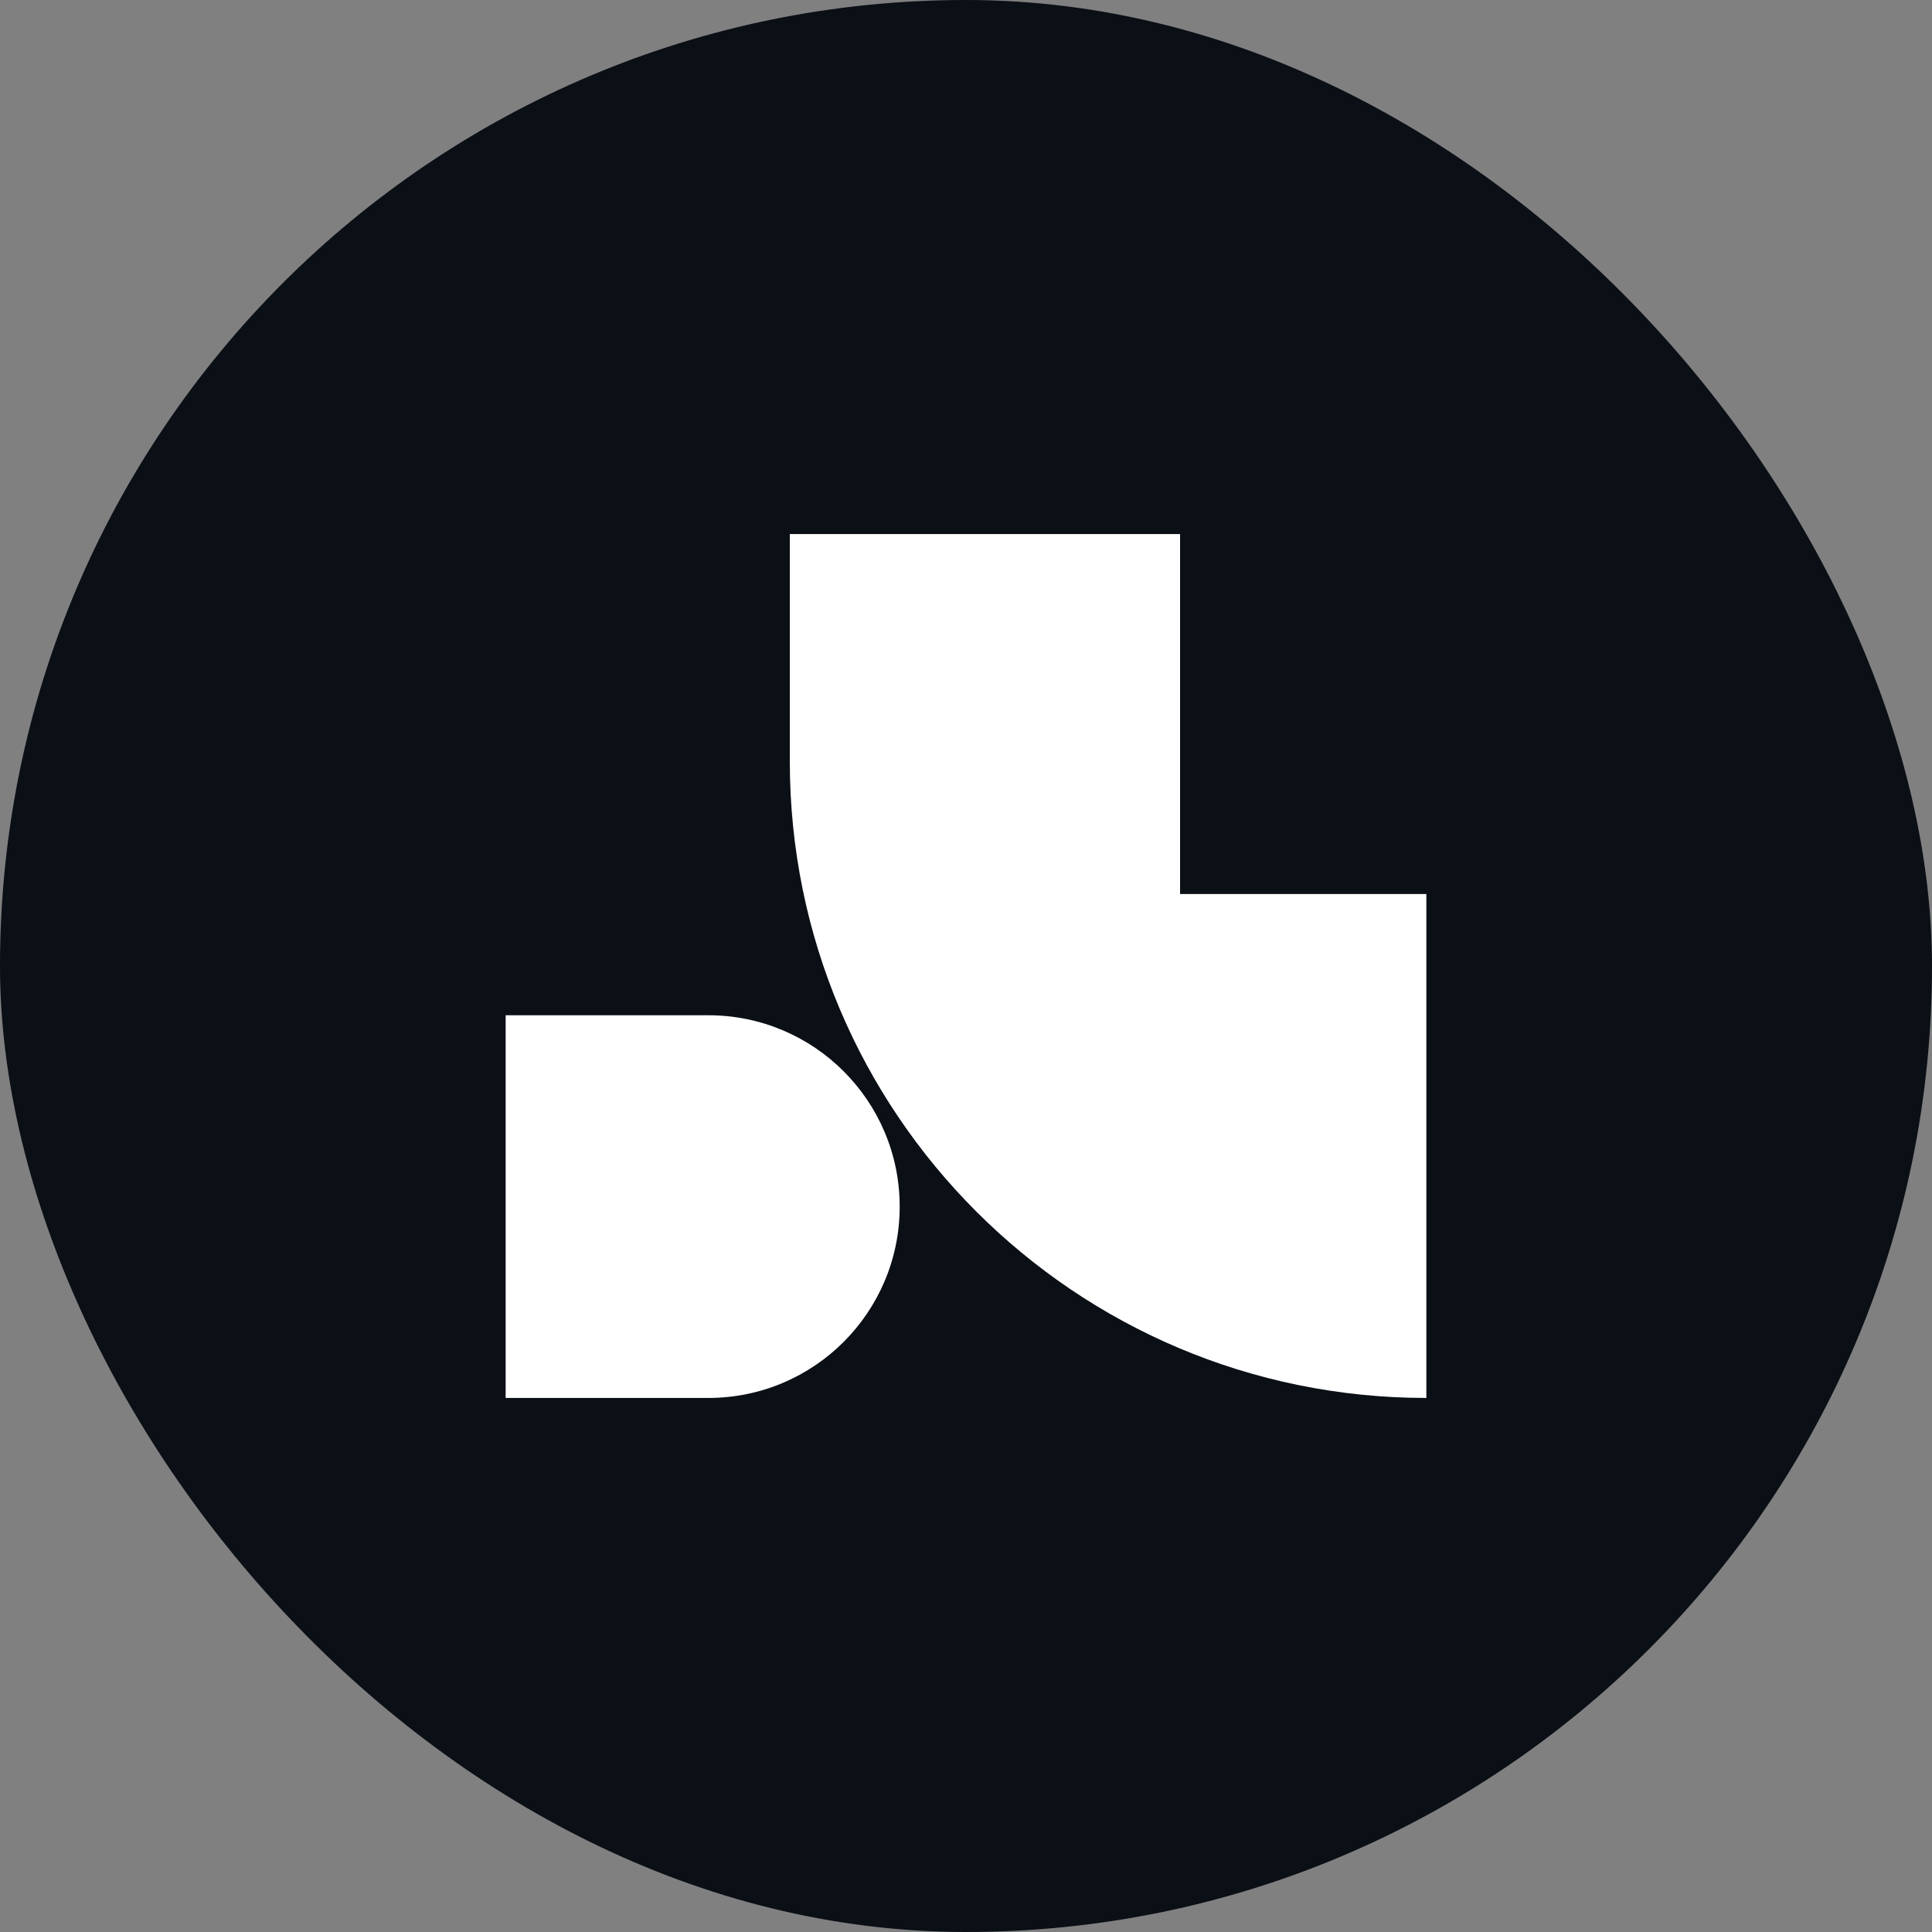
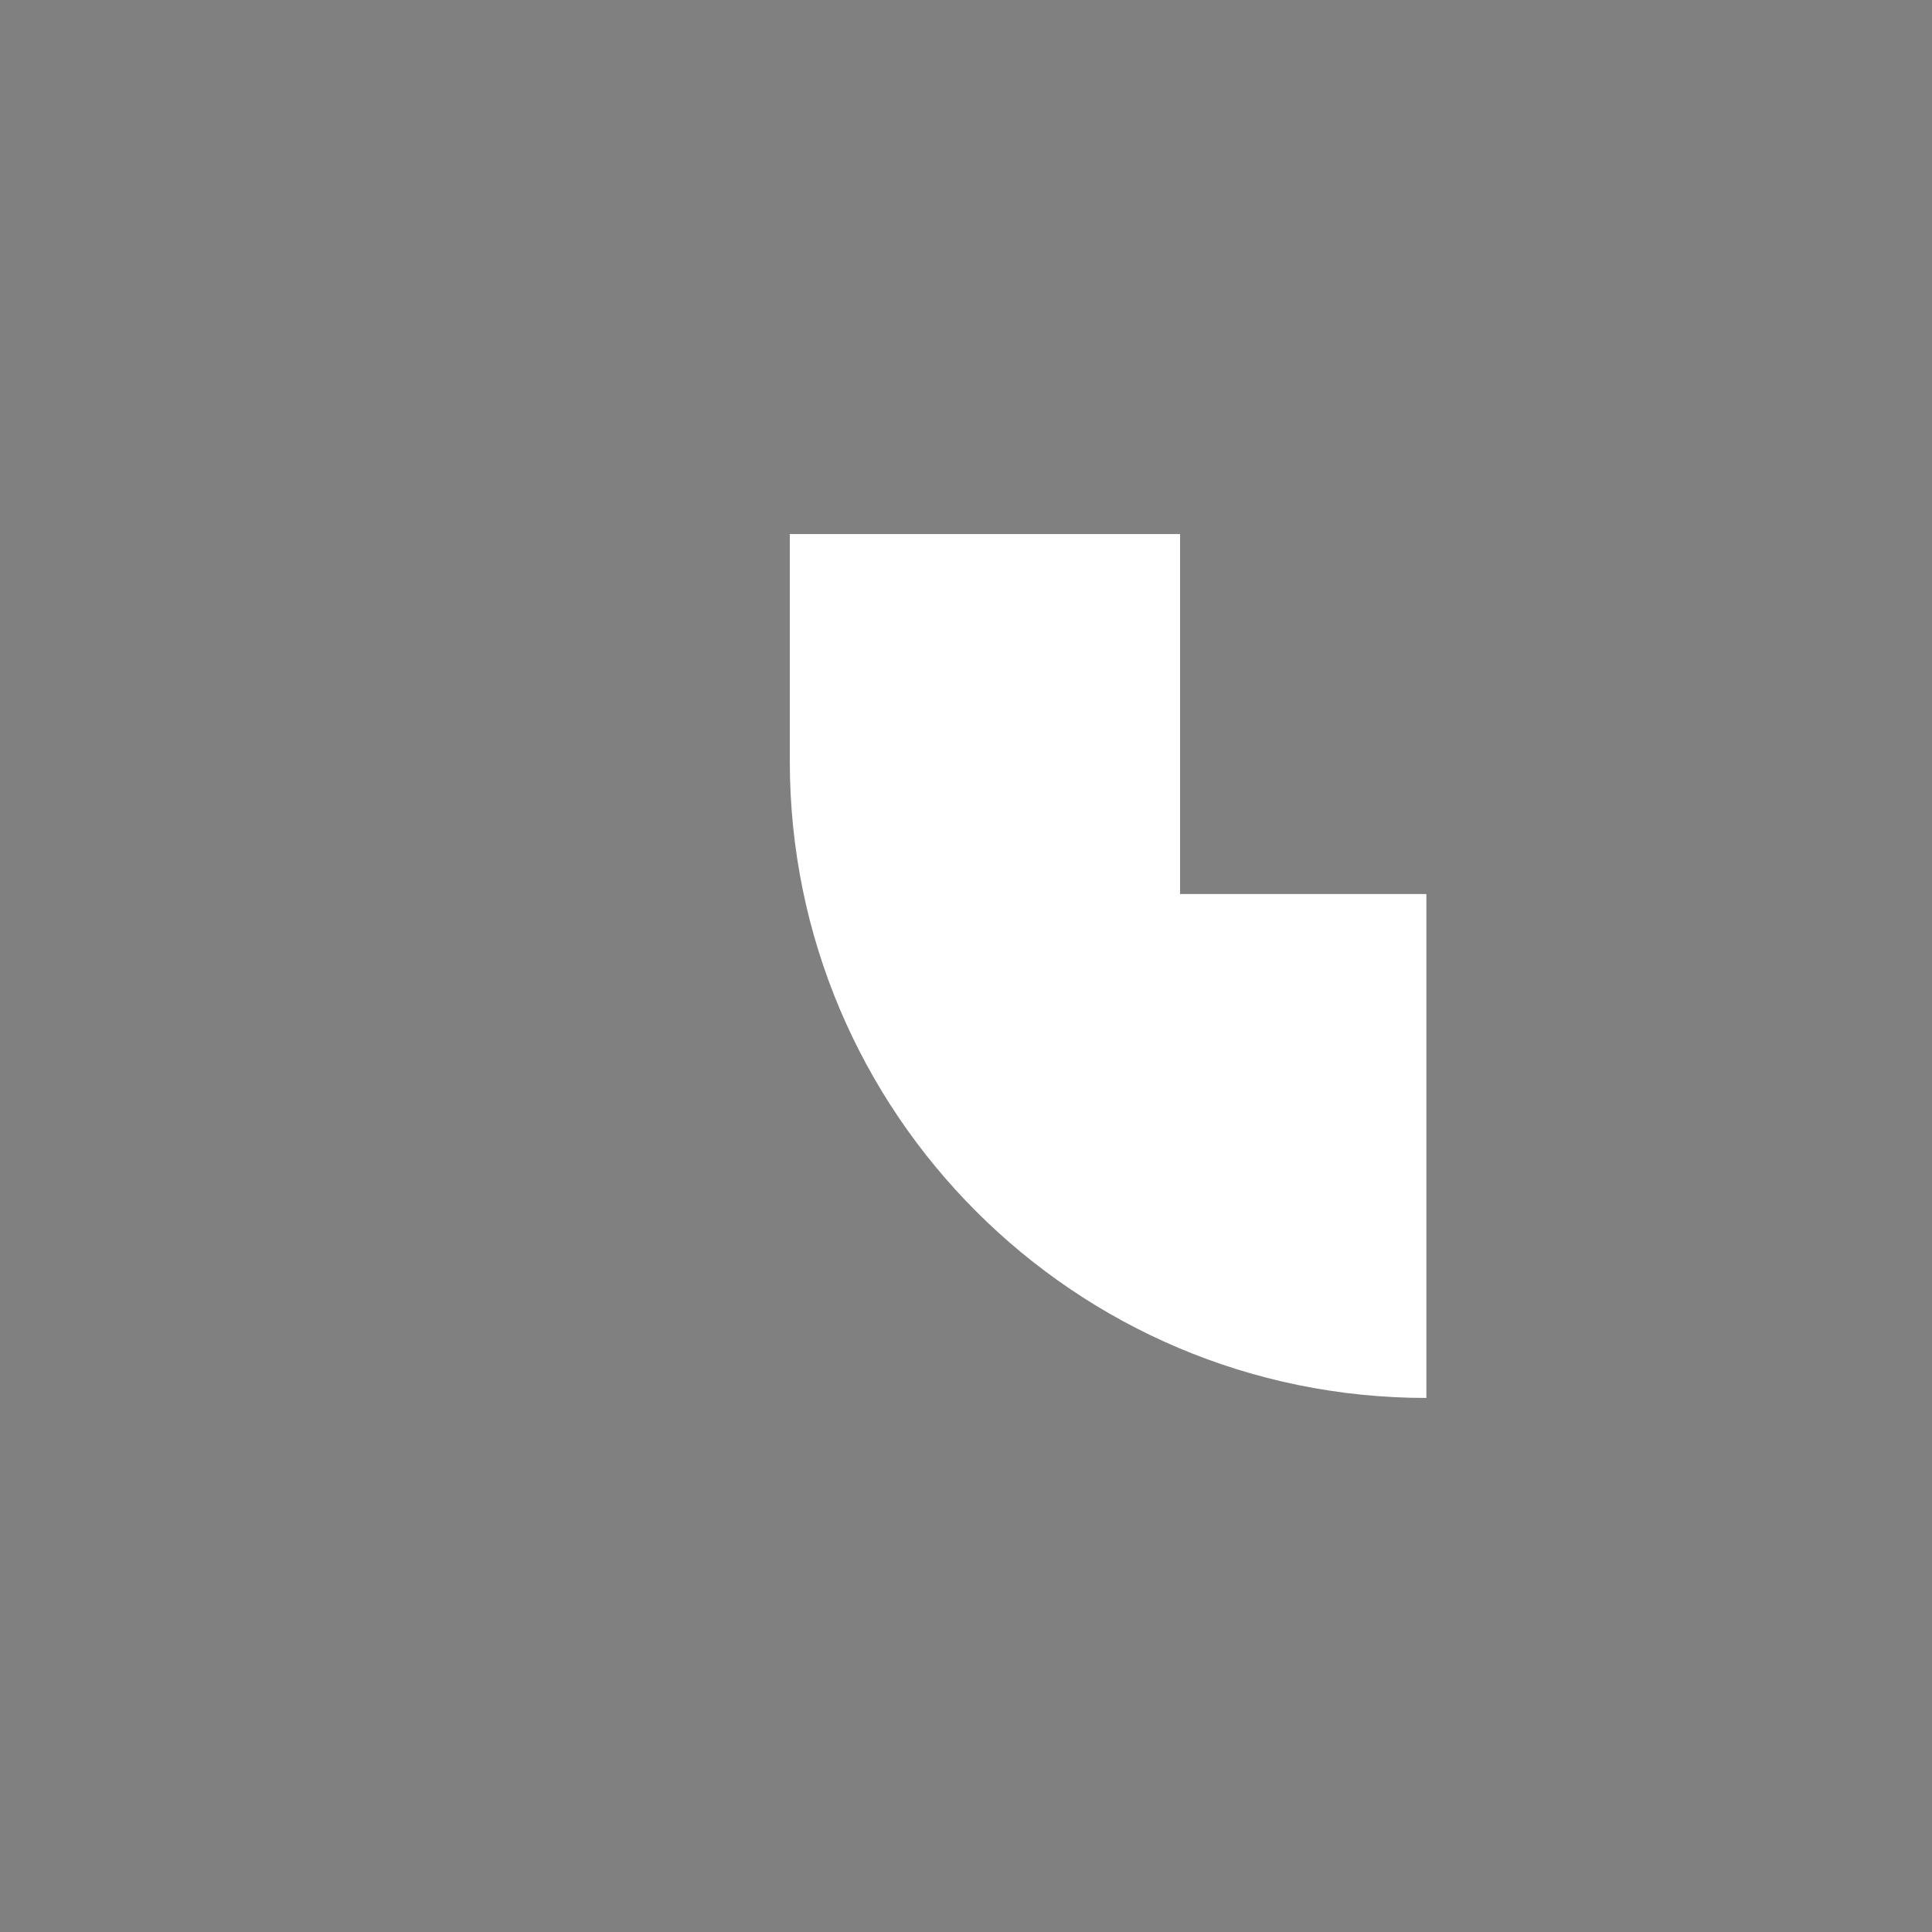
<svg xmlns="http://www.w3.org/2000/svg" width="256" height="256" viewBox="0 0 256 256" fill="none">
  <rect x="0" y="0" width="256" height="256" fill="#808080" stroke="none" />
-   <rect width="256" height="256" rx="128" fill="#0B0F16" />
-   <path d="M93.86 185.235L67 185.235L67 134.527L93.86 134.527C107.863 134.527 119.214 145.878 119.214 159.881C119.214 173.883 107.863 185.235 93.86 185.235Z" fill="white" />
  <path d="M189 118.461L189 185.235C142.417 185.235 104.654 147.472 104.654 100.889L104.654 70.766L156.366 70.766L156.366 118.461L189 118.461Z" fill="white" />
</svg>